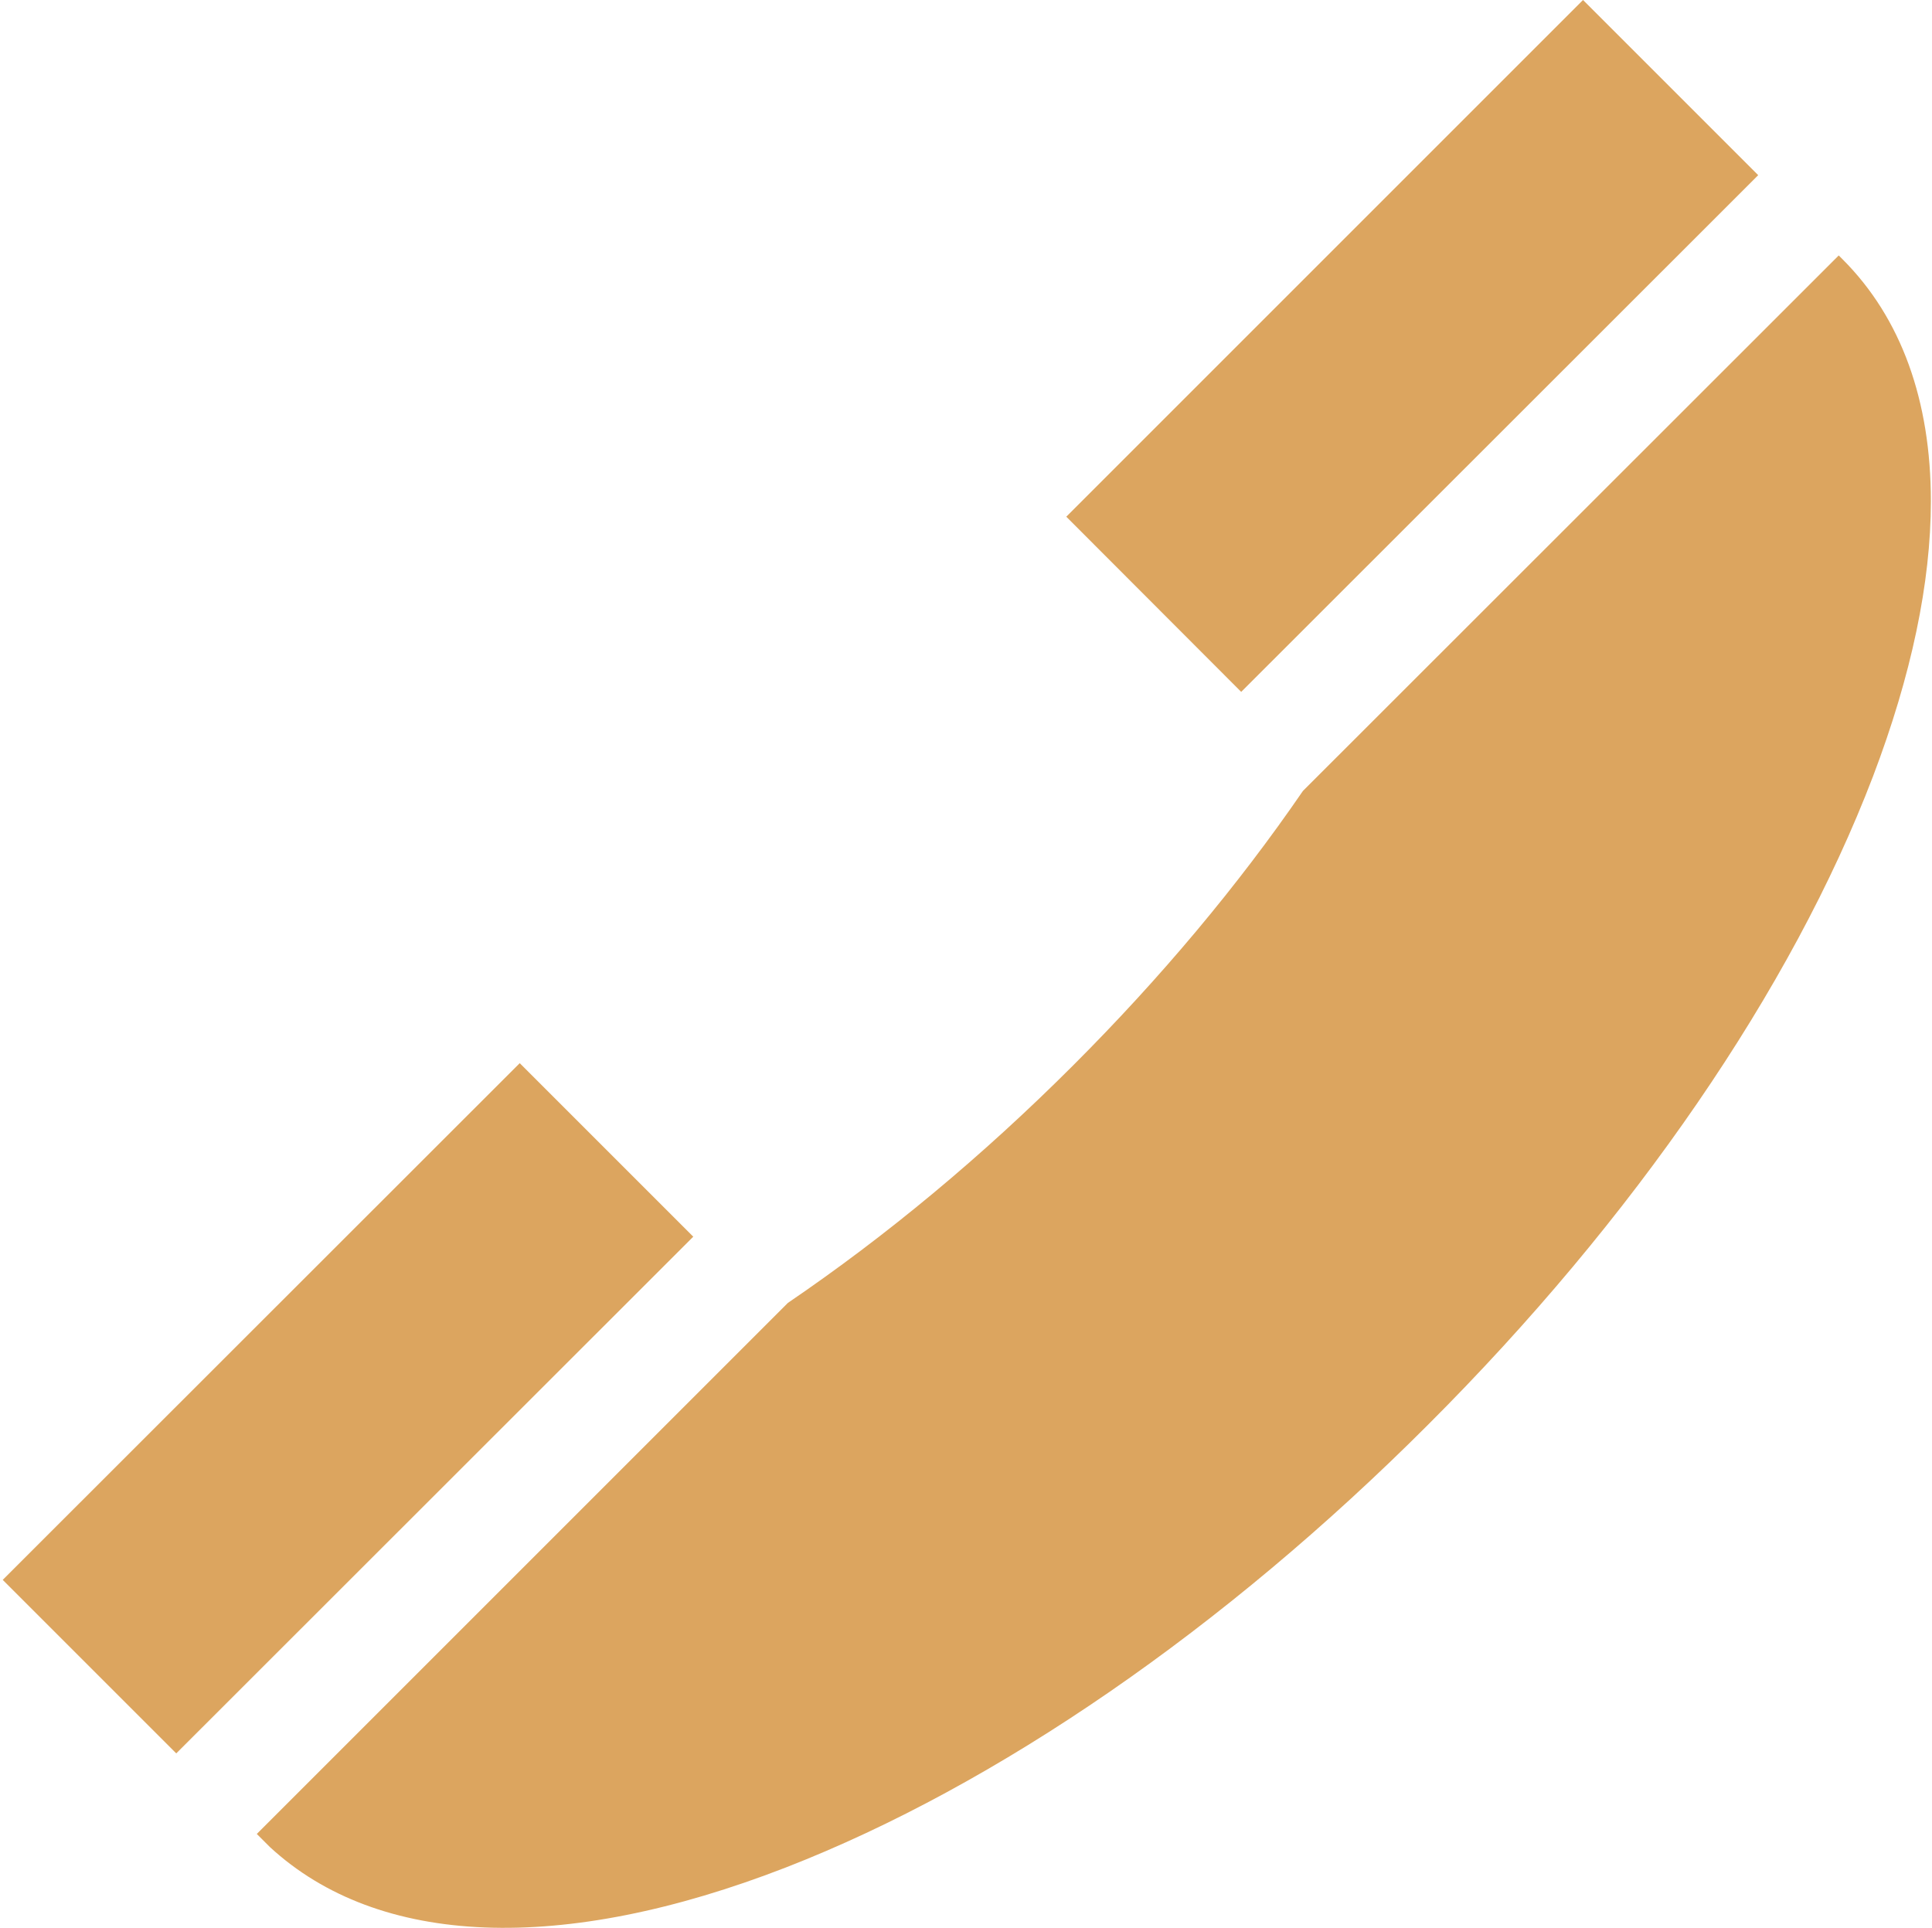
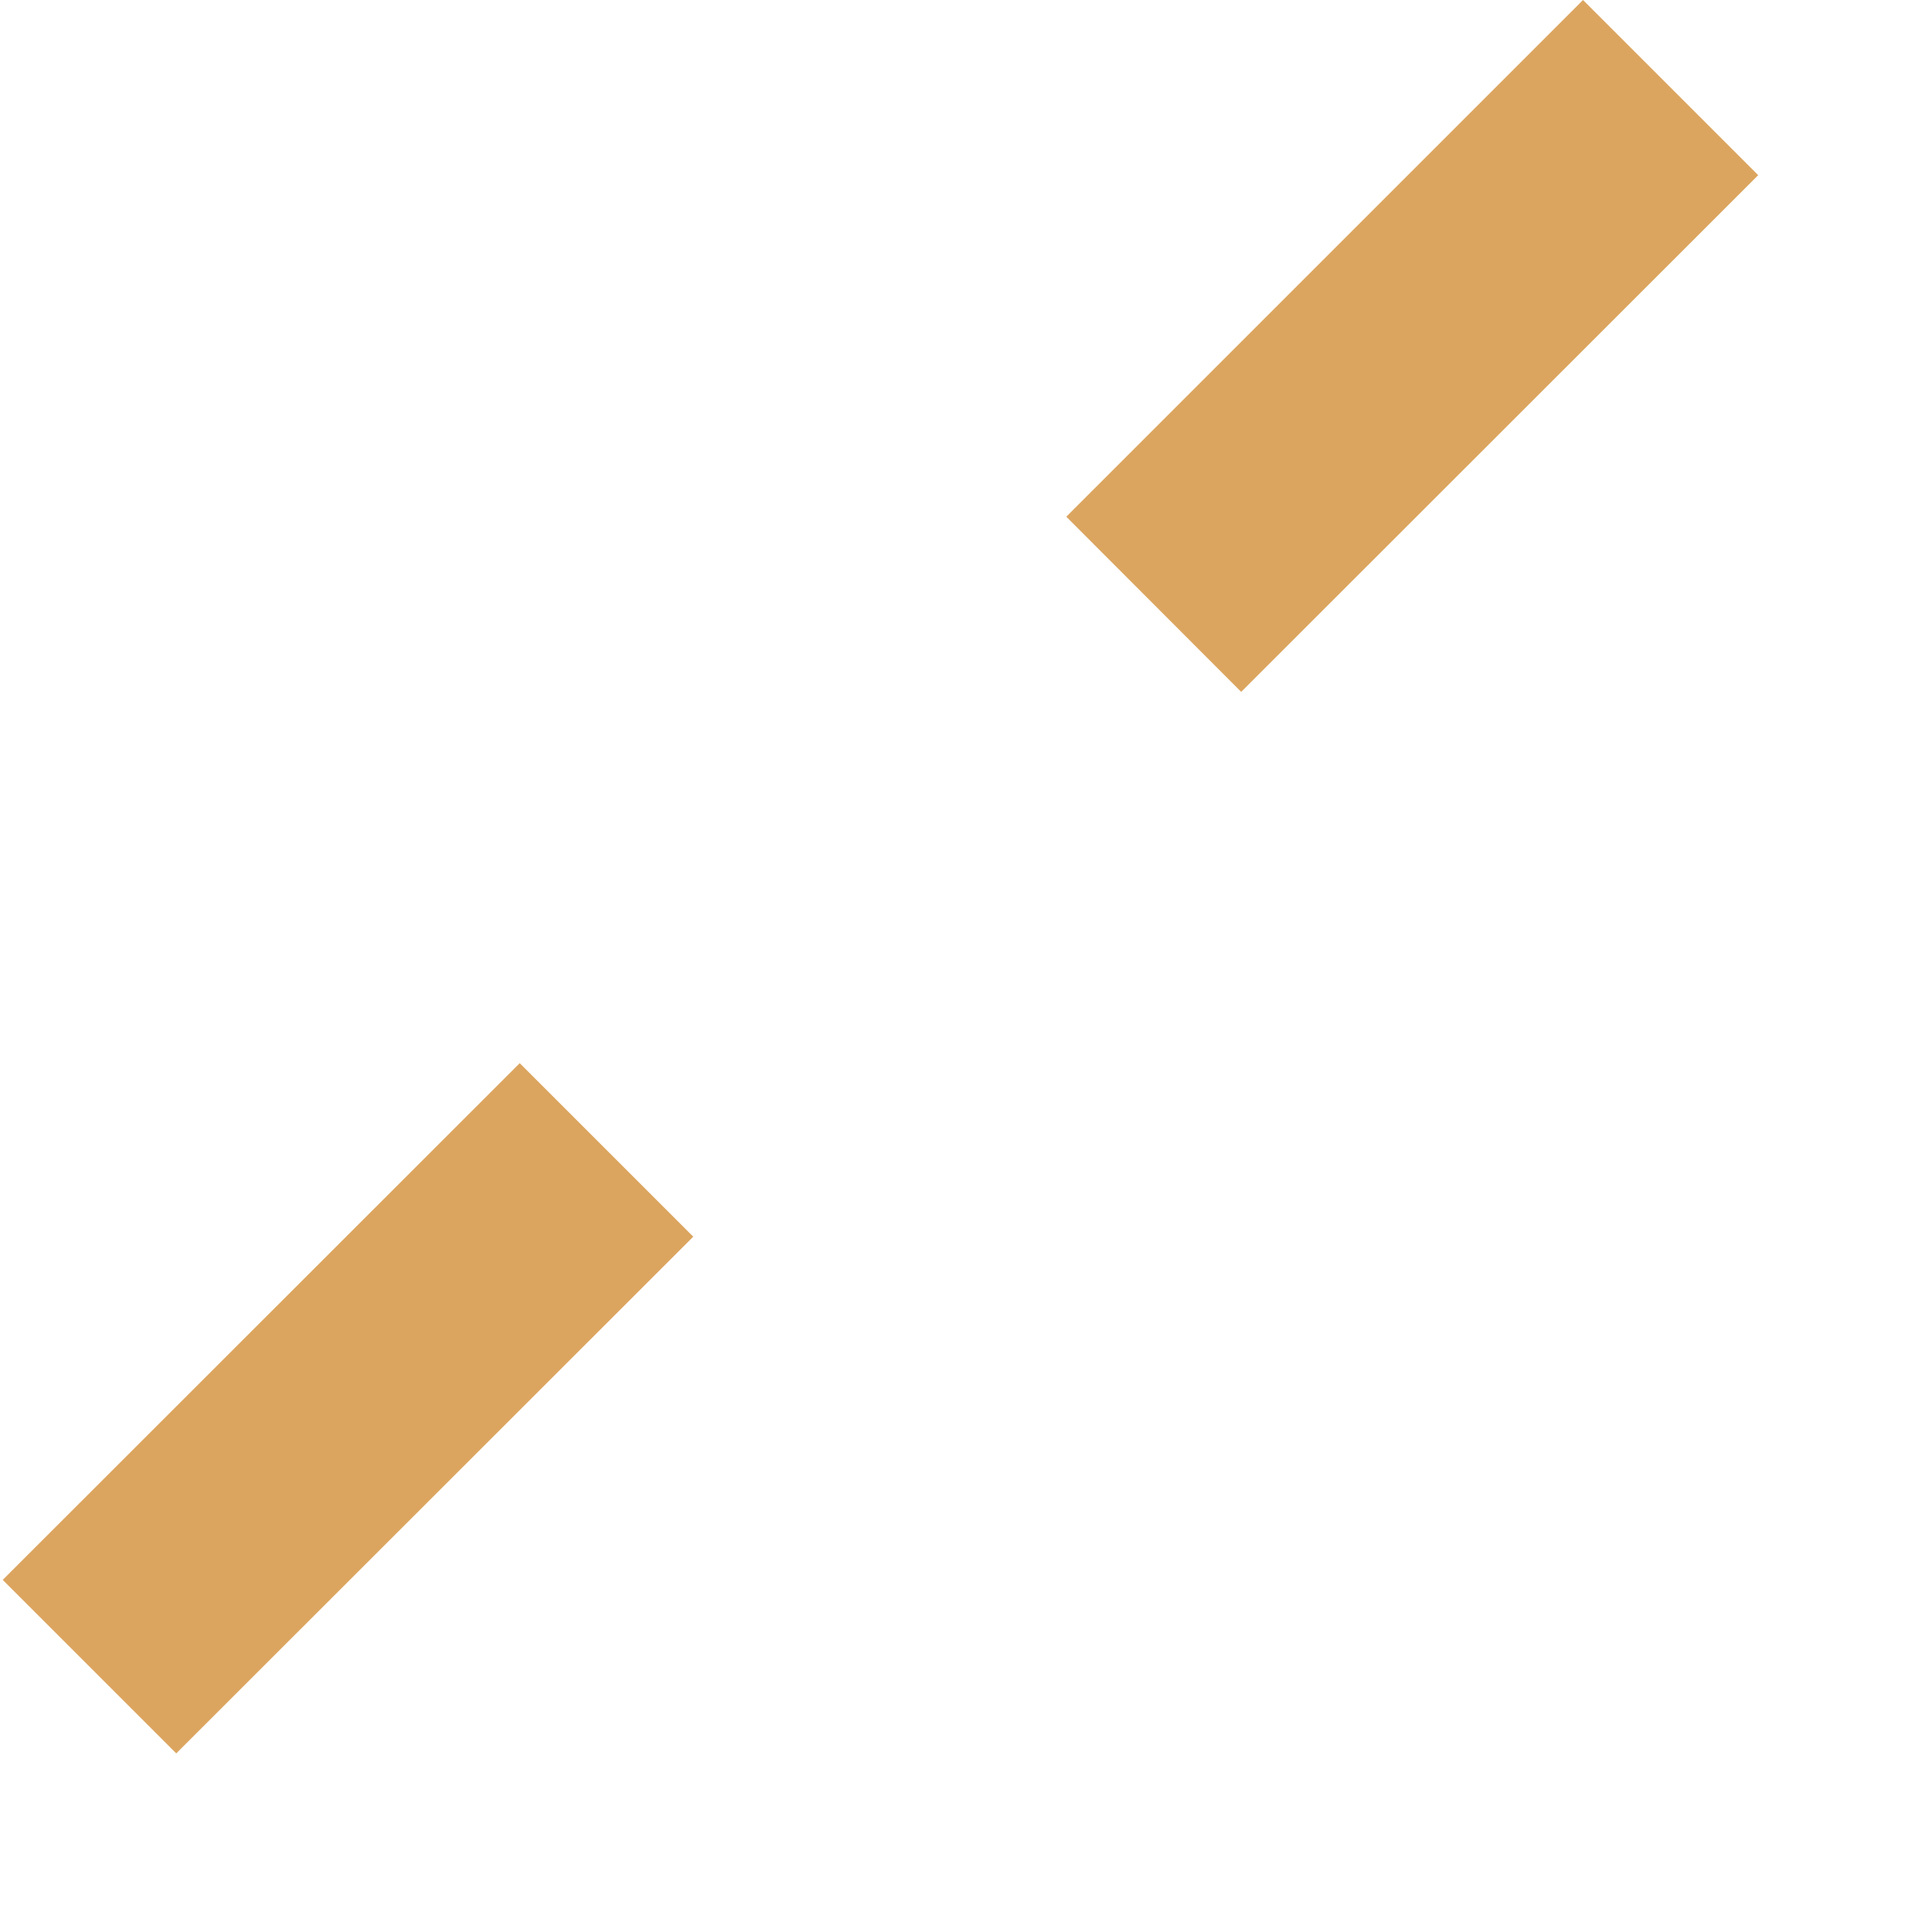
<svg xmlns="http://www.w3.org/2000/svg" width="481" height="480" viewBox="0 0 481 480" fill="none">
  <path d="M394.116 0L437.732 43.615L309.015 172.264L265.468 128.648L394.116 0Z" fill="#DCA55F" />
-   <path d="M324.39 196.92C308.181 220.548 288.949 243.489 267.175 265.262C244.509 287.929 220.675 307.71 196.154 324.401L63.934 456.621L67.162 459.849C94.225 484.851 139.9 486.636 195.742 464.932C248.149 444.532 304.884 405.45 355.505 354.76C406.745 303.589 446.102 246.236 466.295 193.348C475.911 168.072 480.719 144.994 480.719 124.8C480.719 99.799 473.37 79.193 458.74 64.563L457.778 63.601" fill="#DCA55F" />
  <path d="M129.395 264.711L172.599 307.914L43.882 436.563L0.678 393.36L129.395 264.711Z" fill="#DCA55F" />
</svg>